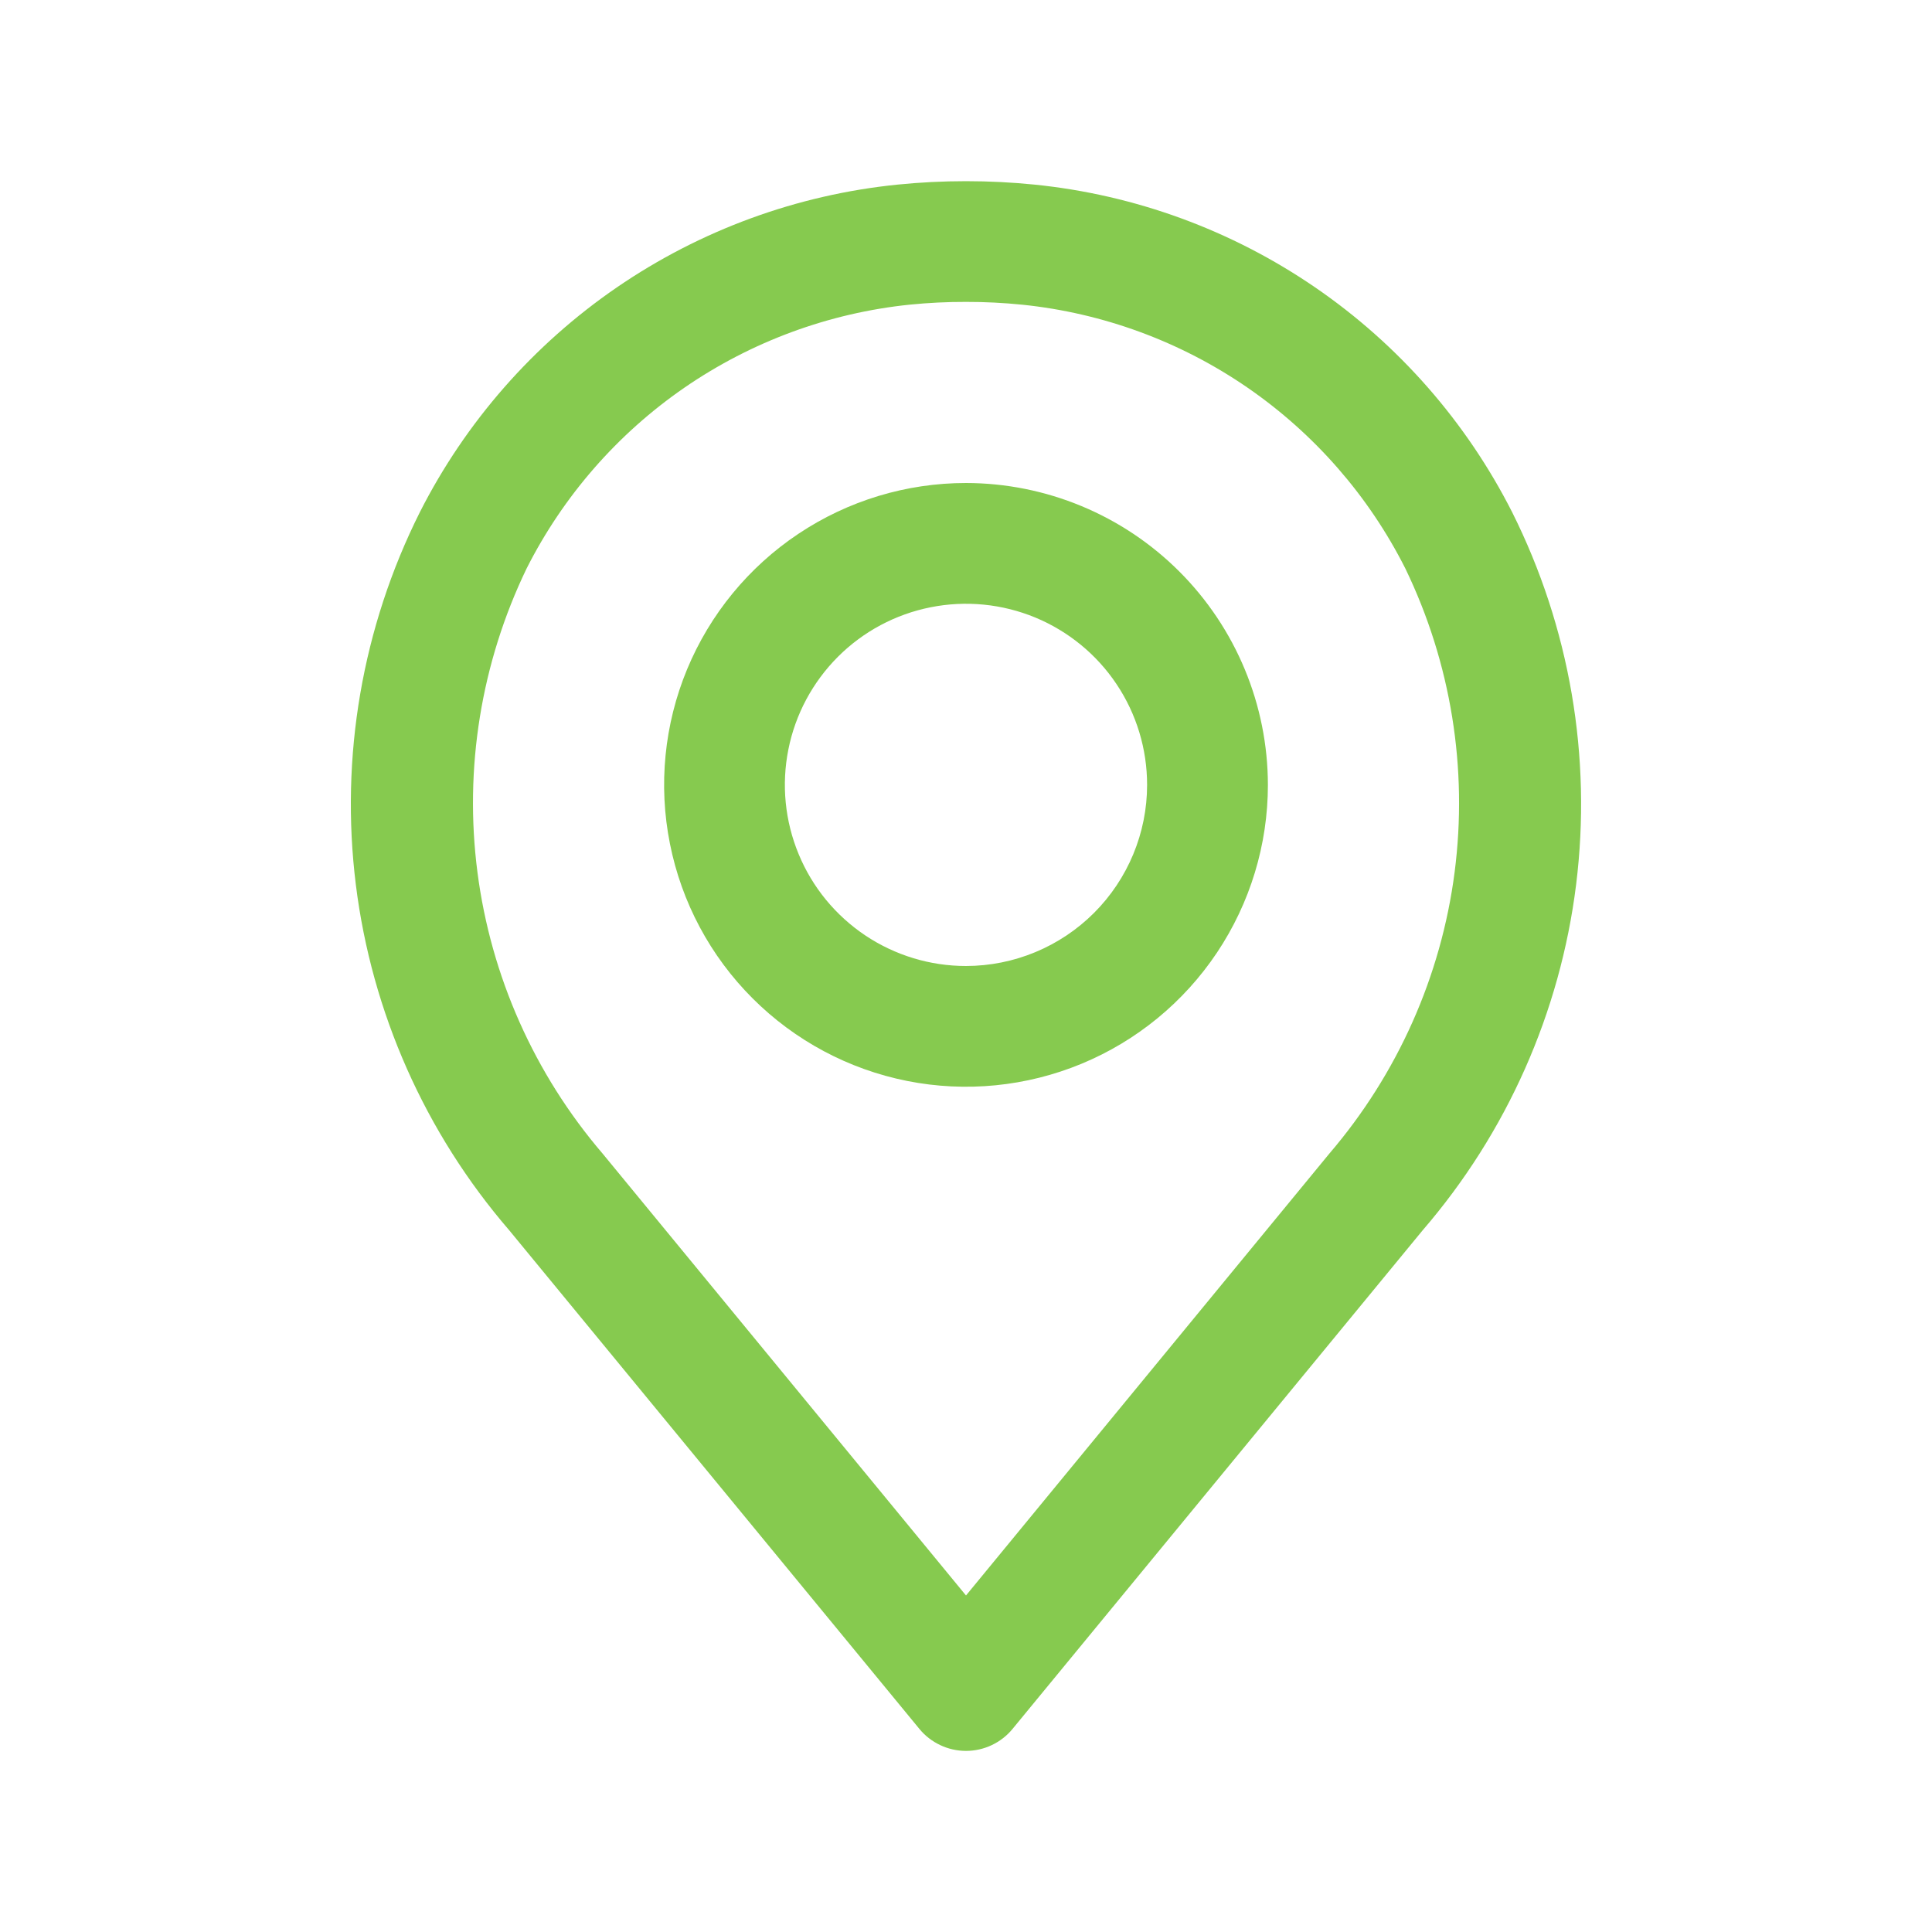
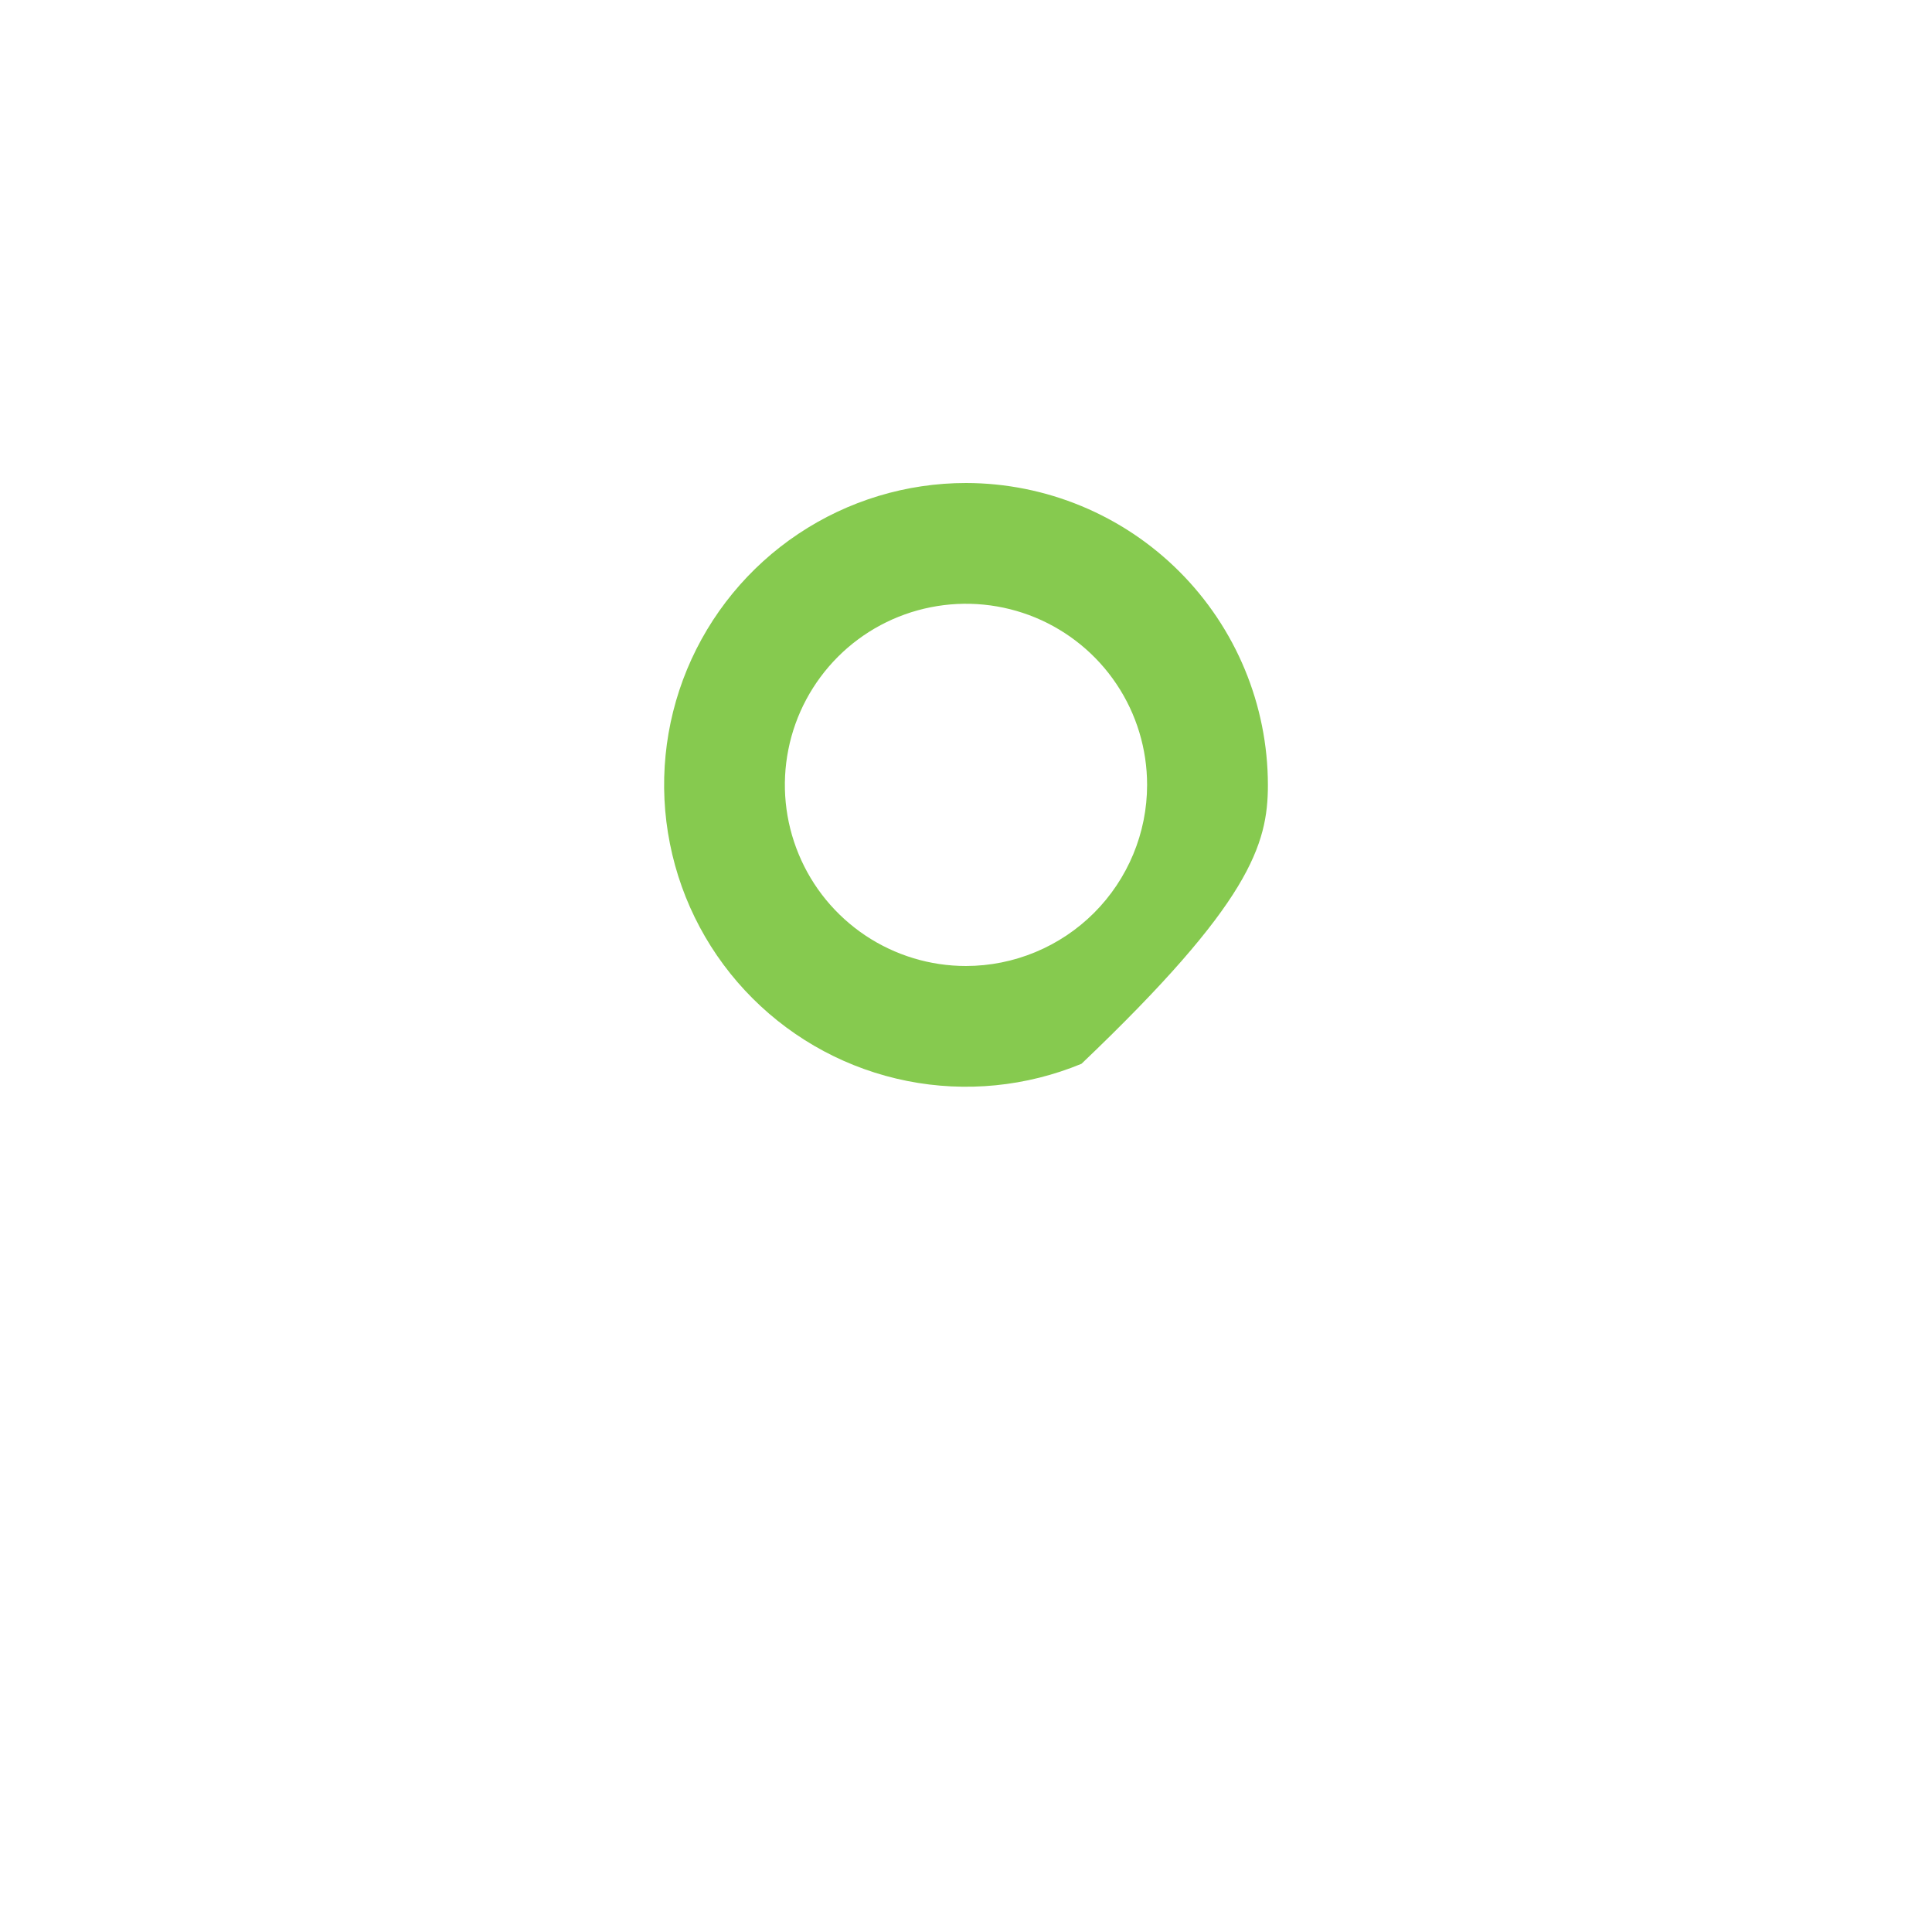
<svg xmlns="http://www.w3.org/2000/svg" width="38" height="38" viewBox="0 0 38 38" fill="none">
-   <path d="M29.742 10.074C28.841 8.298 27.509 6.778 25.868 5.653C24.226 4.527 22.328 3.832 20.348 3.631C19.451 3.541 18.548 3.541 17.652 3.631C15.672 3.832 13.774 4.527 12.132 5.653C10.491 6.779 9.158 8.299 8.258 10.074C7.124 12.338 6.686 14.888 6.999 17.401C7.312 19.914 8.361 22.279 10.015 24.197L18.083 34.005C18.194 34.141 18.334 34.249 18.493 34.324C18.651 34.399 18.825 34.438 19 34.438C19.175 34.438 19.348 34.399 19.507 34.324C19.665 34.249 19.805 34.141 19.916 34.005L27.983 24.197C29.637 22.279 30.687 19.914 31 17.401C31.313 14.888 30.875 12.338 29.742 10.074ZM26.148 22.688L19 31.381L11.851 22.688C10.511 21.123 9.656 19.201 9.391 17.157C9.126 15.114 9.462 13.037 10.358 11.181C11.079 9.754 12.147 8.531 13.463 7.624C14.78 6.718 16.304 6.156 17.894 5.992C18.262 5.955 18.631 5.937 19 5.938C19.369 5.937 19.739 5.956 20.107 5.993C21.697 6.157 23.221 6.718 24.538 7.625C25.854 8.532 26.922 9.755 27.642 11.183C28.539 13.038 28.875 15.114 28.61 17.158C28.345 19.201 27.488 21.123 26.148 22.688Z" fill="#86CA4F" />
-   <path d="M19 9.5C17.826 9.5 16.678 9.848 15.701 10.501C14.725 11.153 13.964 12.08 13.514 13.165C13.065 14.25 12.947 15.444 13.177 16.596C13.406 17.748 13.971 18.806 14.802 19.636C15.632 20.466 16.69 21.032 17.842 21.261C18.993 21.49 20.187 21.372 21.272 20.923C22.357 20.474 23.284 19.713 23.937 18.736C24.589 17.76 24.938 16.612 24.938 15.438C24.936 13.863 24.309 12.354 23.196 11.241C22.083 10.128 20.574 9.502 19 9.5ZM19 19C18.295 19 17.607 18.791 17.021 18.4C16.435 18.008 15.978 17.452 15.709 16.801C15.439 16.15 15.368 15.434 15.506 14.742C15.643 14.051 15.983 13.417 16.481 12.918C16.979 12.42 17.614 12.081 18.305 11.944C18.996 11.806 19.712 11.877 20.363 12.146C21.014 12.416 21.571 12.872 21.962 13.458C22.354 14.044 22.562 14.733 22.562 15.438C22.562 16.382 22.186 17.288 21.518 17.956C20.85 18.623 19.945 18.999 19 19Z" fill="#86CA4F" />
+   <path d="M19 9.5C17.826 9.5 16.678 9.848 15.701 10.501C14.725 11.153 13.964 12.08 13.514 13.165C13.065 14.25 12.947 15.444 13.177 16.596C13.406 17.748 13.971 18.806 14.802 19.636C15.632 20.466 16.69 21.032 17.842 21.261C18.993 21.49 20.187 21.372 21.272 20.923C24.589 17.76 24.938 16.612 24.938 15.438C24.936 13.863 24.309 12.354 23.196 11.241C22.083 10.128 20.574 9.502 19 9.5ZM19 19C18.295 19 17.607 18.791 17.021 18.4C16.435 18.008 15.978 17.452 15.709 16.801C15.439 16.15 15.368 15.434 15.506 14.742C15.643 14.051 15.983 13.417 16.481 12.918C16.979 12.42 17.614 12.081 18.305 11.944C18.996 11.806 19.712 11.877 20.363 12.146C21.014 12.416 21.571 12.872 21.962 13.458C22.354 14.044 22.562 14.733 22.562 15.438C22.562 16.382 22.186 17.288 21.518 17.956C20.85 18.623 19.945 18.999 19 19Z" fill="#86CA4F" />
</svg>